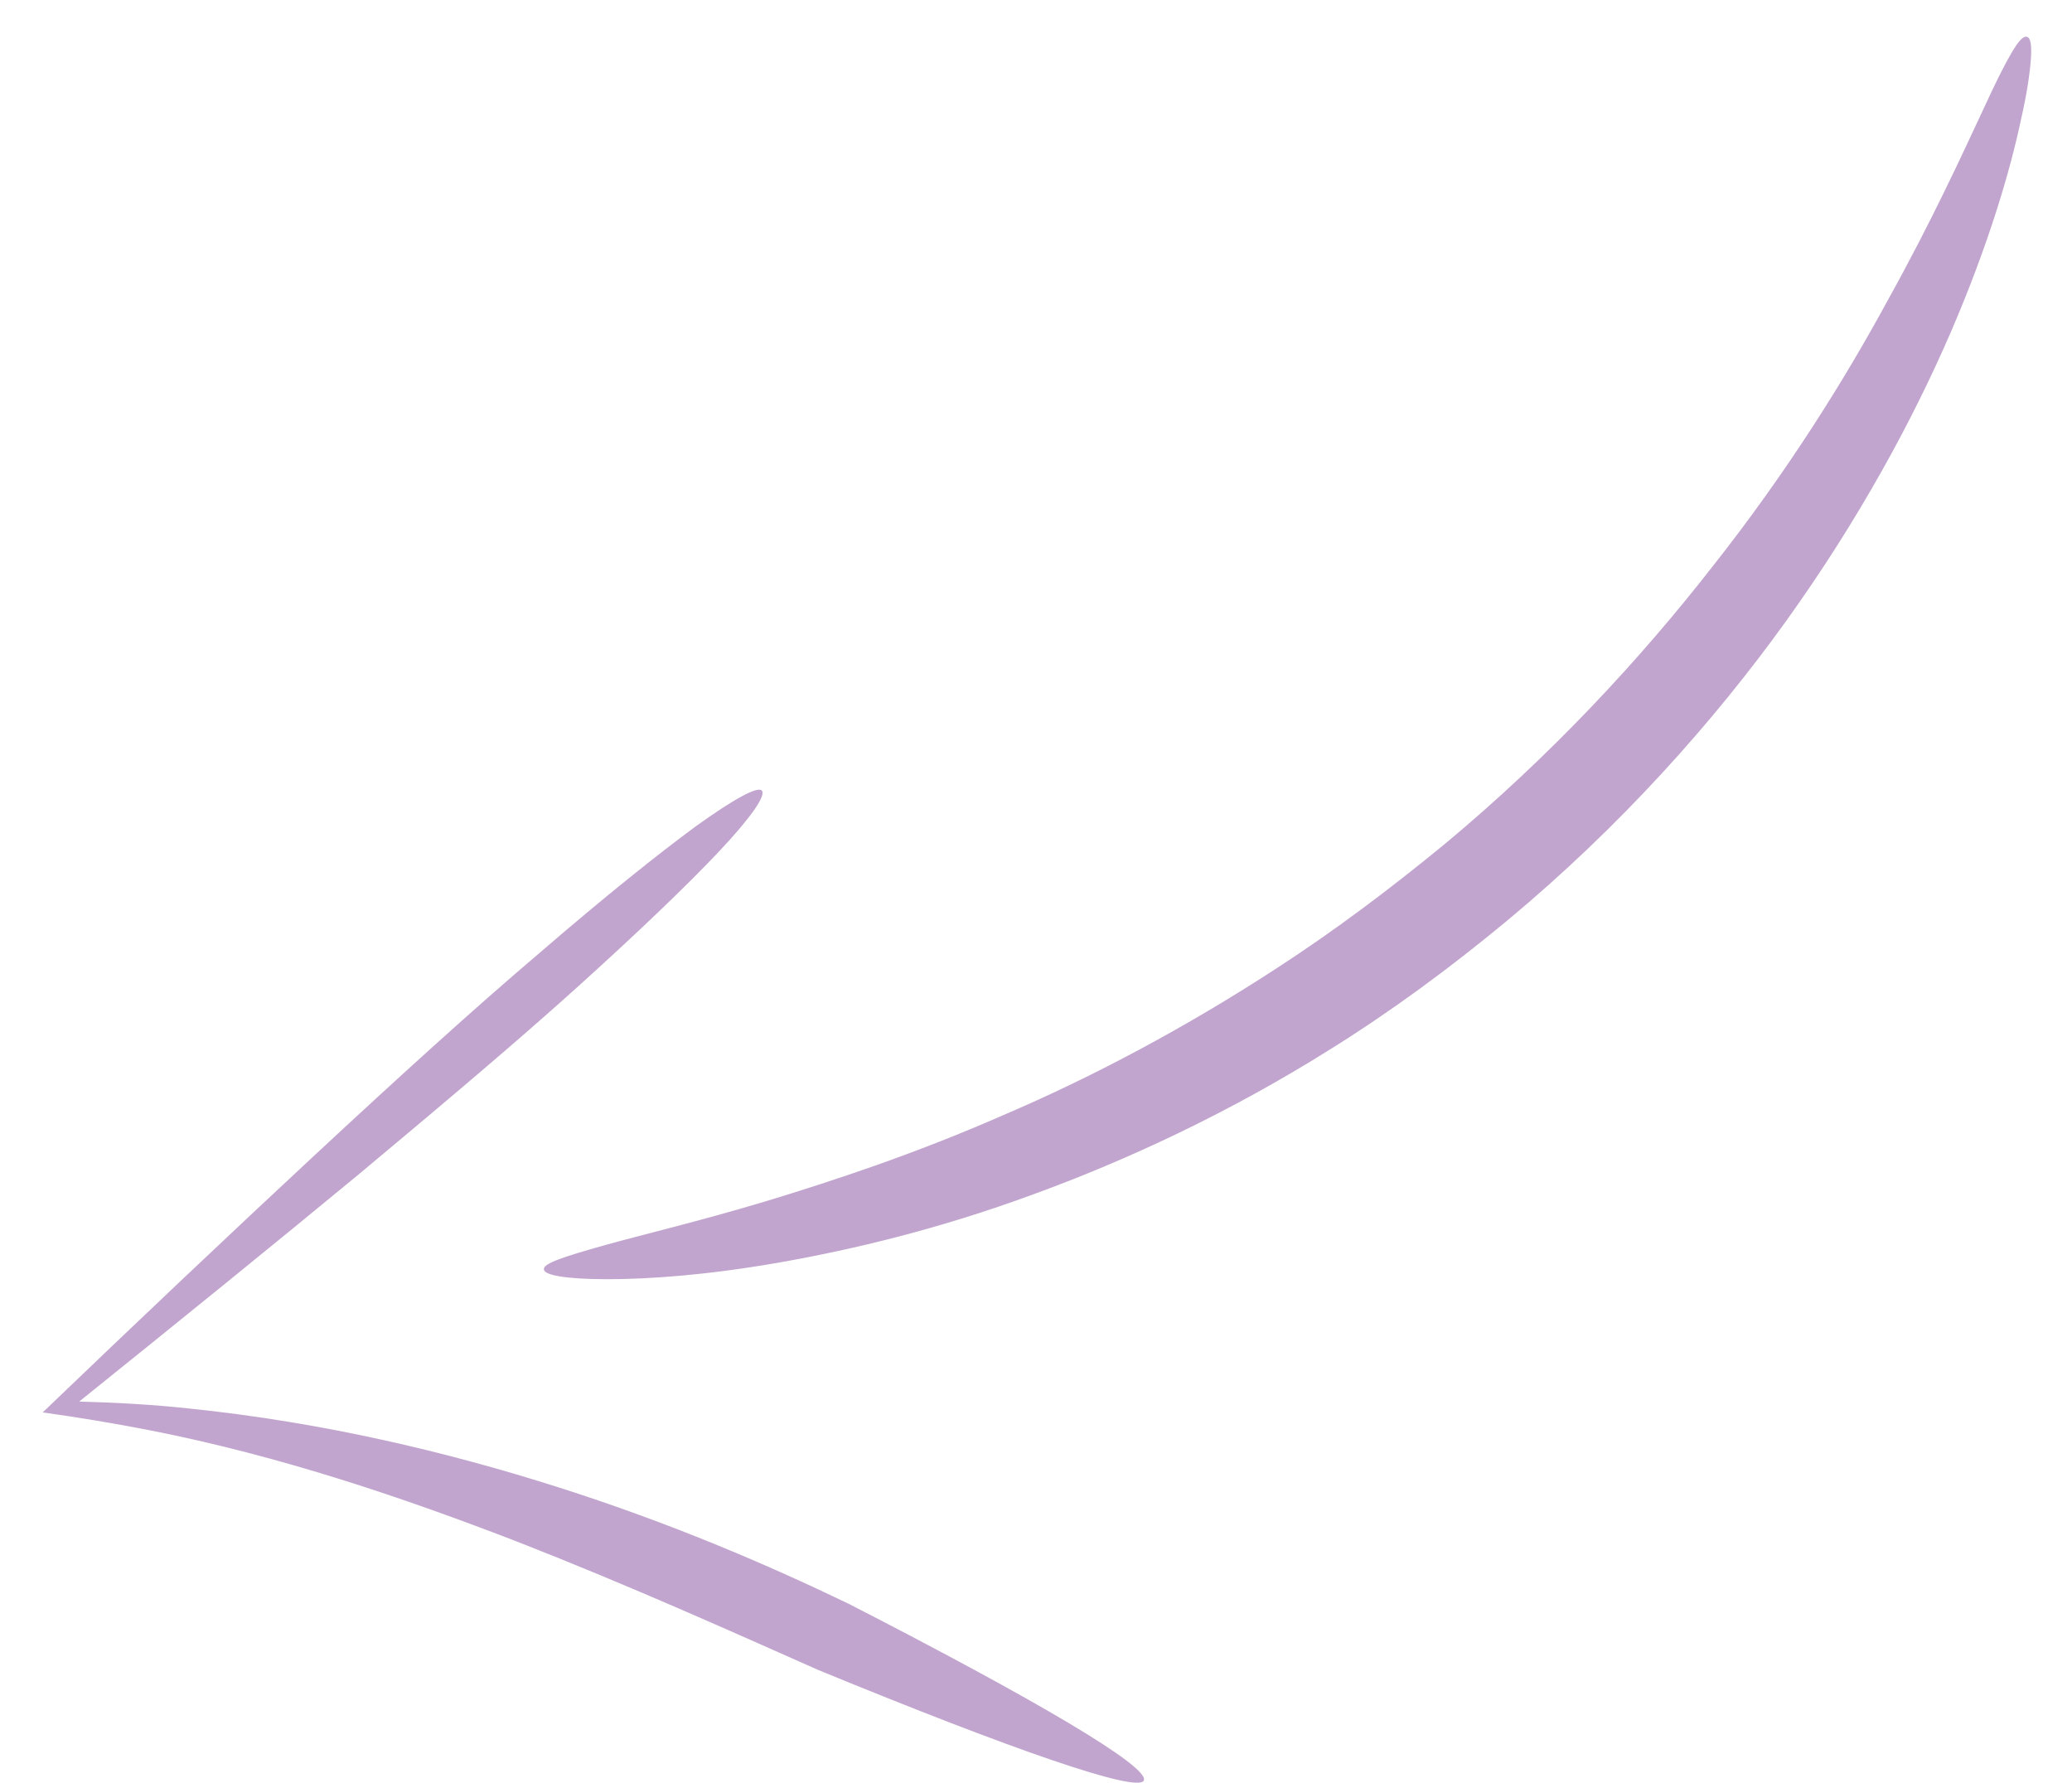
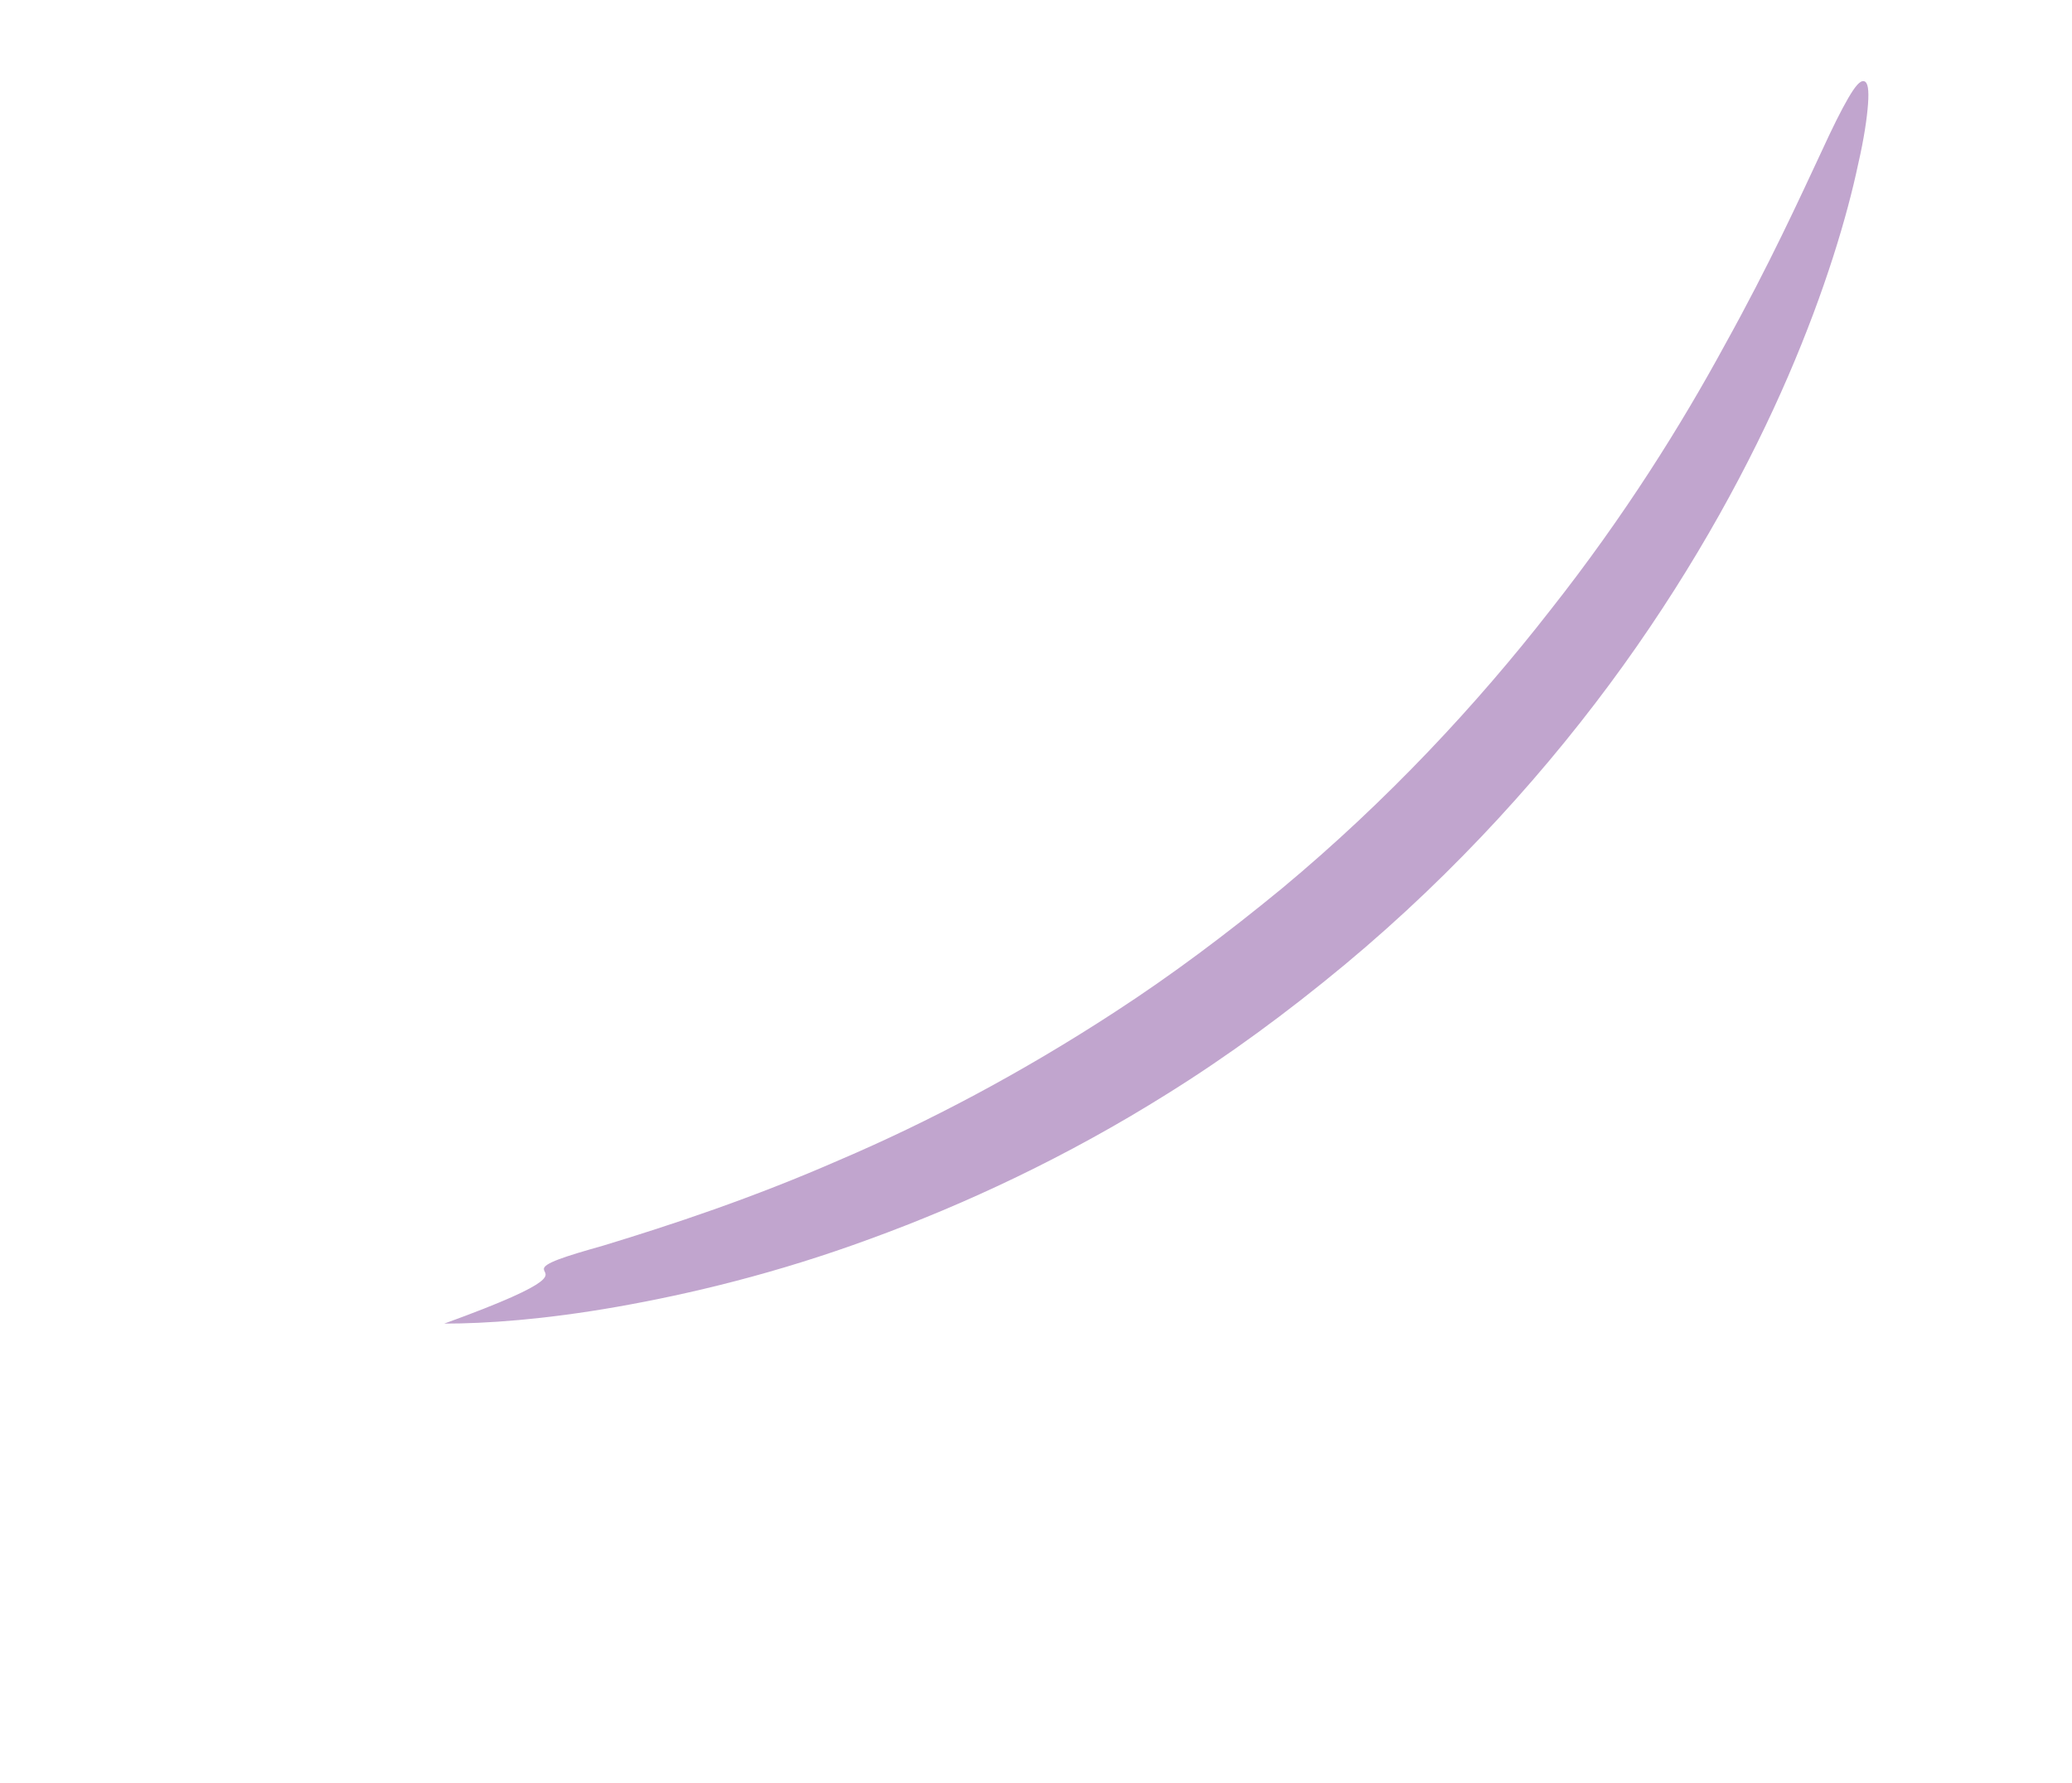
<svg xmlns="http://www.w3.org/2000/svg" xmlns:ns1="http://www.inkscape.org/namespaces/inkscape" xmlns:ns2="http://sodipodi.sourceforge.net/DTD/sodipodi-0.dtd" version="1.1" id="svg2" ns1:export-filename="C:\Documents and Settings\Administrateur\Bureau\black arrow.png" ns1:export-xdpi="300" ns1:export-ydpi="300" ns1:version="0.48.0 r9654" ns2:docname="Nouveau document 1" x="0px" y="0px" viewBox="0 0 210 180.7" style="enable-background:new 0 0 210 180.7;" xml:space="preserve">
  <style type="text/css">
	.st0{fill-rule:evenodd;clip-rule:evenodd;fill:#C1A5CE;}
	.st1{fill-rule:evenodd;clip-rule:evenodd;}
</style>
  <g id="layer1" transform="translate(0 -552.36)" ns1:groupmode="layer" ns1:label="Calque 1">
    <g id="g3043" transform="translate(-17.073 24.39)">
-       <path id="path2985" ns1:connector-curvature="0" ns1:original-d="m 147.18754,887.65577 c 30.97993,-12.86398 52.39006,-13.00407 76.99267,-26.40183 24.60261,-13.39776 73.23867,-98.48074 73.23867,-98.48074" ns1:path-effect="#path-effect2987;#path-effect2989" class="st0" d="    M72.2,656.6c-0.1-0.6,2.1-1.3,6-2.4s9.5-2.4,16.5-4.5c6.9-2.1,15.1-4.8,24-8.7c8.9-3.8,18.4-8.8,27.9-15h0    c5.7-3.7,11.3-7.9,16.9-12.5c10.7-8.9,19.8-18.7,27.2-28.2c7.5-9.5,13.3-18.8,17.7-26.9c4.5-8.1,7.6-14.9,9.8-19.6    c1.1-2.4,2-4.2,2.7-5.4s1.2-1.8,1.6-1.7s0.5,0.9,0.4,2.3c-0.1,1.4-0.4,3.5-1,6.1c-1.1,5.2-3.3,12.7-7.1,21.5    c-3.8,8.8-9.3,19-16.7,29.3c-7.4,10.3-16.9,20.9-28.2,30.3c-5.9,4.9-11.9,9.3-18,13.1l0,0c-10.2,6.4-20.5,11.2-30.1,14.7    c-9.5,3.5-18.3,5.6-25.7,6.9s-13.3,1.7-17.5,1.7C74.5,657.6,72.2,657.2,72.2,656.6L72.2,656.6z" />
-       <path id="path2991" ns1:connector-curvature="0" ns1:original-d="m 169.32252,839.18395 c -36.02869,44.09932 -71.083273,62.44232 -71.083273,62.44232 0,0 46.783213,8.79939 78.252213,23.3171 31.469,14.5177 31.469,14.5177 31.469,14.5177" ns1:path-effect="#path-effect2993;#path-effect2995" class="st0" d="    M94.3,608.1c0.4,0.5-1.1,2.7-4.3,6.1c-3.2,3.4-8.1,8.1-14.3,13.7c-6.2,5.6-13.8,12-22.3,19.1c-8.6,7.1-18.1,14.8-28.3,23    c3.7,0.1,7.4,0.3,11.1,0.7c13.6,1.4,26.2,4.4,37.5,8s21.1,7.8,29.4,11.8c18.9,9.7,30.5,16.5,29.9,17.9c-0.6,1.3-13.3-3.1-33-11.2    c-8.8-3.9-19-8.5-30.5-13c-11.4-4.4-24-8.7-37.3-11.3c-3.6-0.7-7.2-1.3-10.8-1.8h0c9.8-9.4,19.1-18.2,27.6-26.1    c8.5-7.9,16.2-14.9,22.8-20.5c6.6-5.7,12-10,15.8-12.8C91.5,608.9,93.9,607.6,94.3,608.1L94.3,608.1z" />
+       <path id="path2985" ns1:connector-curvature="0" ns1:original-d="m 147.18754,887.65577 c 30.97993,-12.86398 52.39006,-13.00407 76.99267,-26.40183 24.60261,-13.39776 73.23867,-98.48074 73.23867,-98.48074" ns1:path-effect="#path-effect2987;#path-effect2989" class="st0" d="    M72.2,656.6c-0.1-0.6,2.1-1.3,6-2.4c6.9-2.1,15.1-4.8,24-8.7c8.9-3.8,18.4-8.8,27.9-15h0    c5.7-3.7,11.3-7.9,16.9-12.5c10.7-8.9,19.8-18.7,27.2-28.2c7.5-9.5,13.3-18.8,17.7-26.9c4.5-8.1,7.6-14.9,9.8-19.6    c1.1-2.4,2-4.2,2.7-5.4s1.2-1.8,1.6-1.7s0.5,0.9,0.4,2.3c-0.1,1.4-0.4,3.5-1,6.1c-1.1,5.2-3.3,12.7-7.1,21.5    c-3.8,8.8-9.3,19-16.7,29.3c-7.4,10.3-16.9,20.9-28.2,30.3c-5.9,4.9-11.9,9.3-18,13.1l0,0c-10.2,6.4-20.5,11.2-30.1,14.7    c-9.5,3.5-18.3,5.6-25.7,6.9s-13.3,1.7-17.5,1.7C74.5,657.6,72.2,657.2,72.2,656.6L72.2,656.6z" />
    </g>
  </g>
</svg>